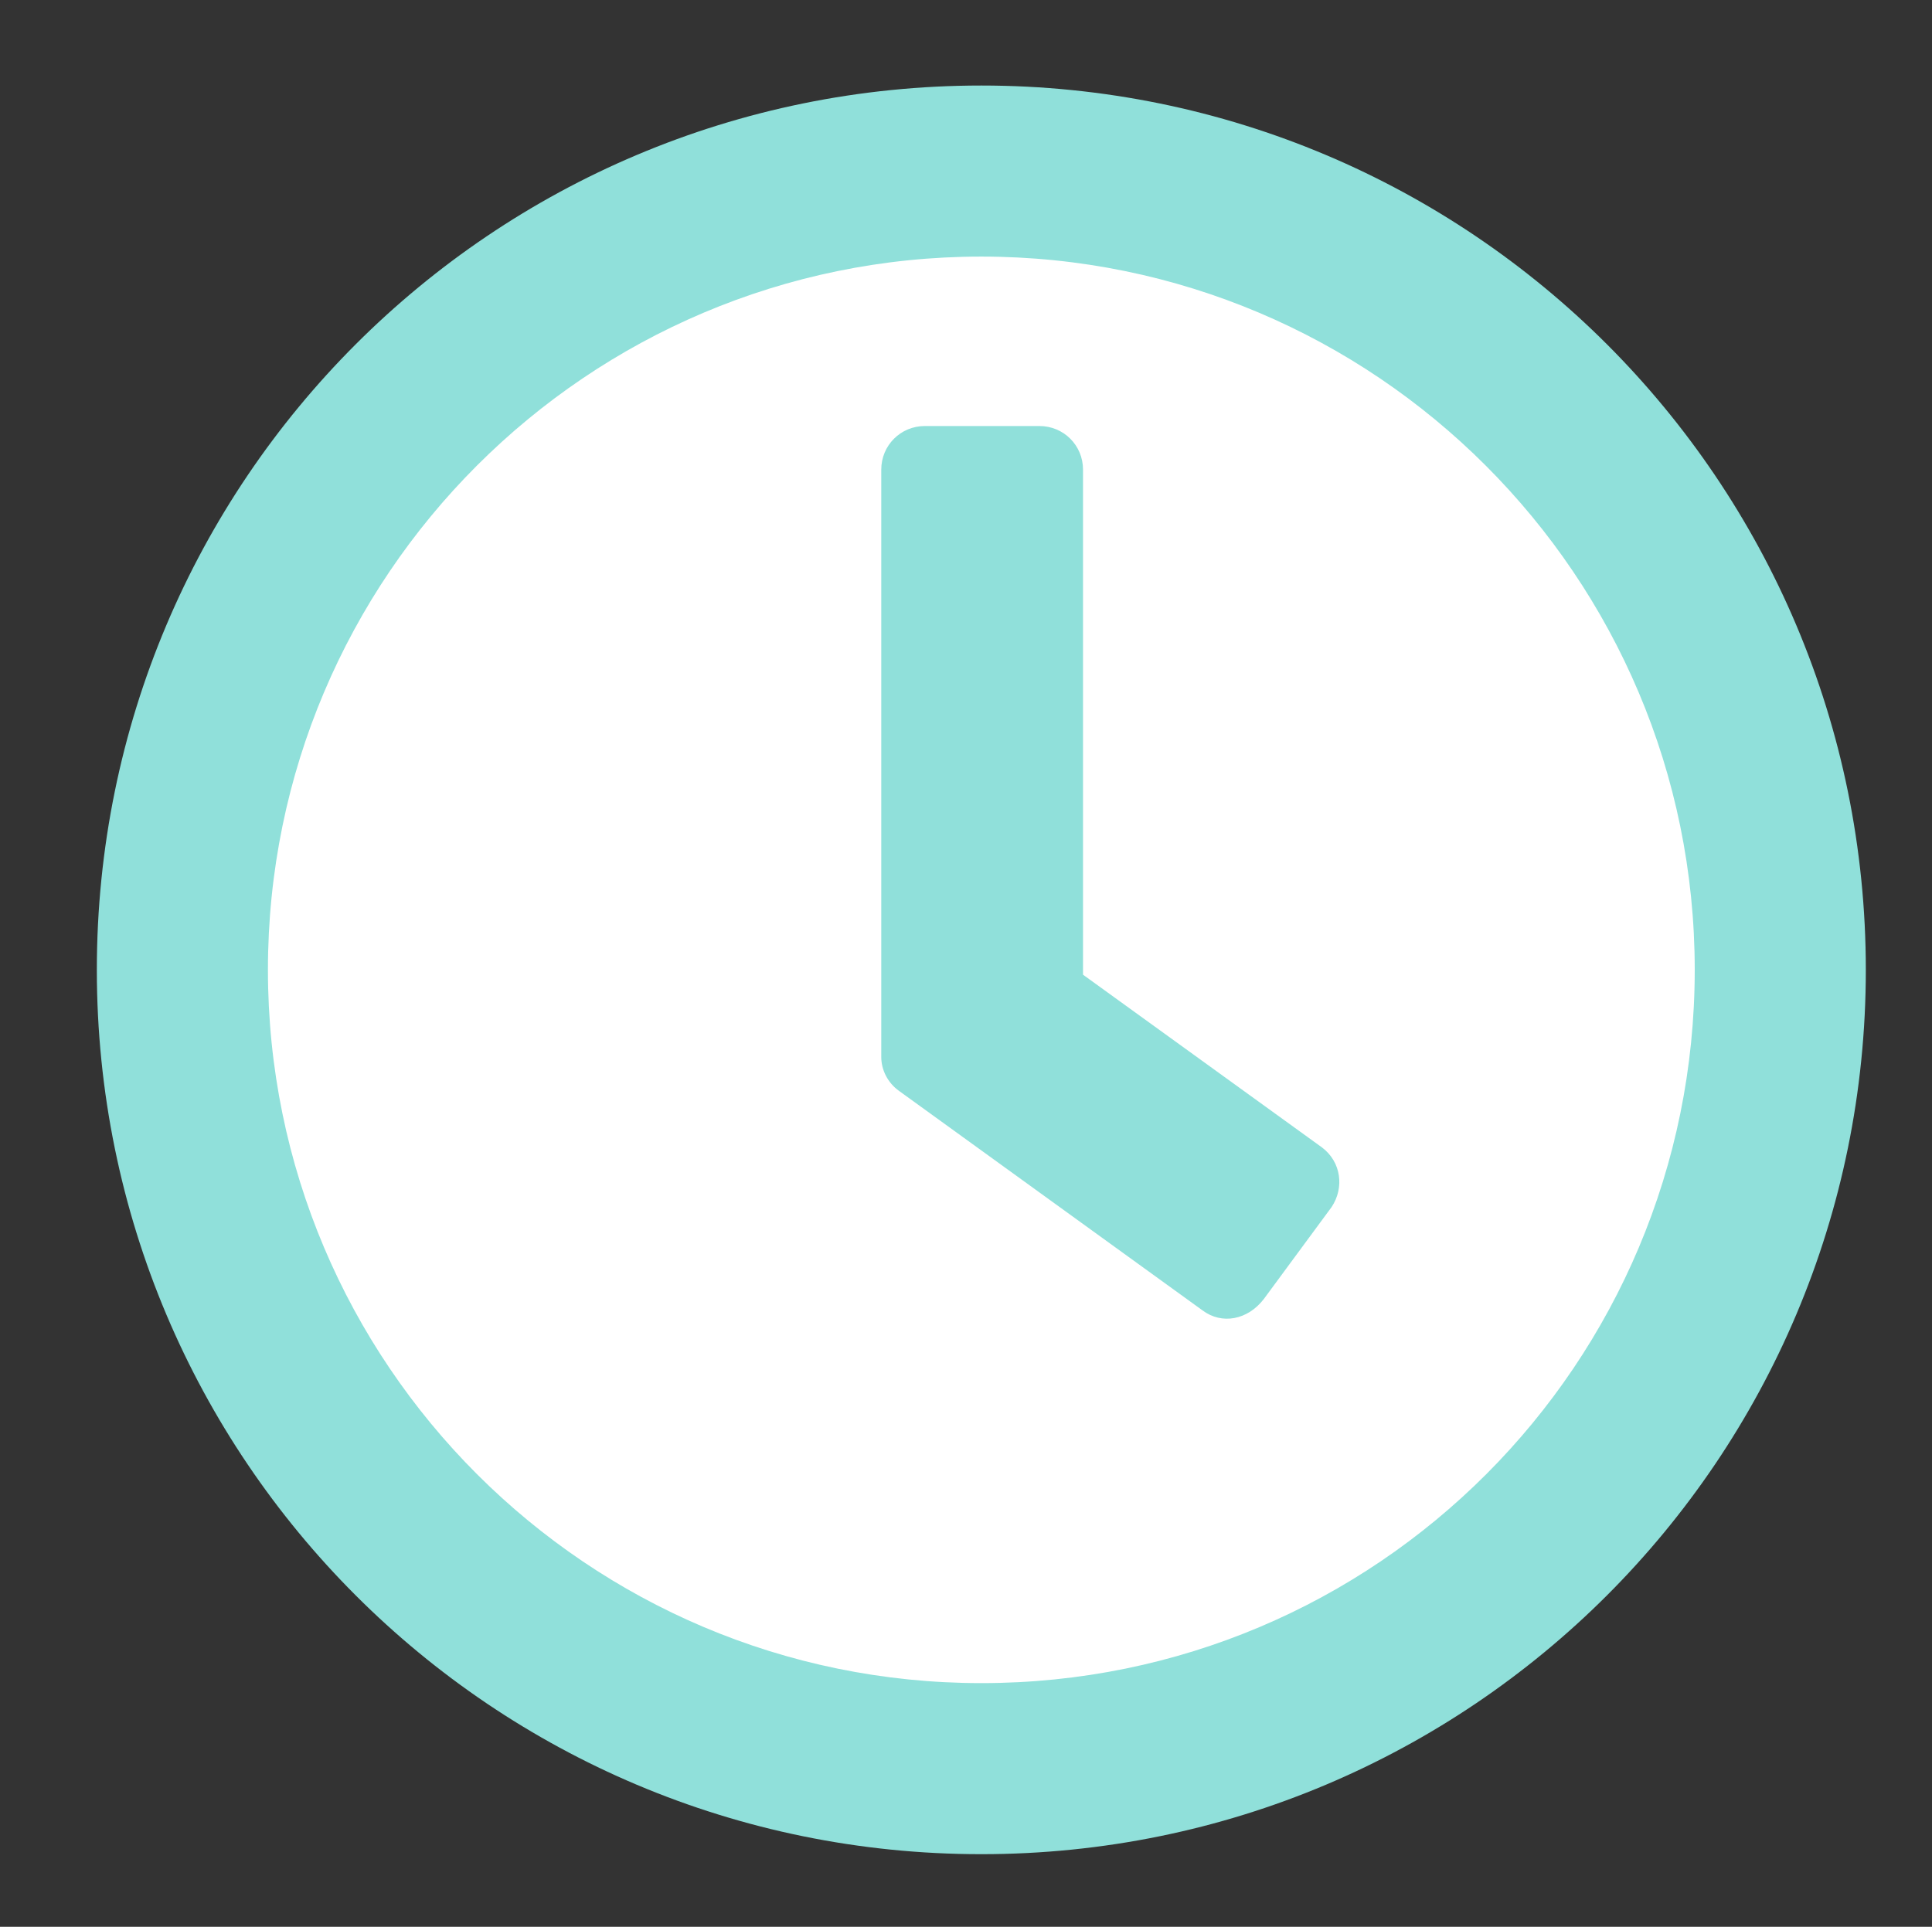
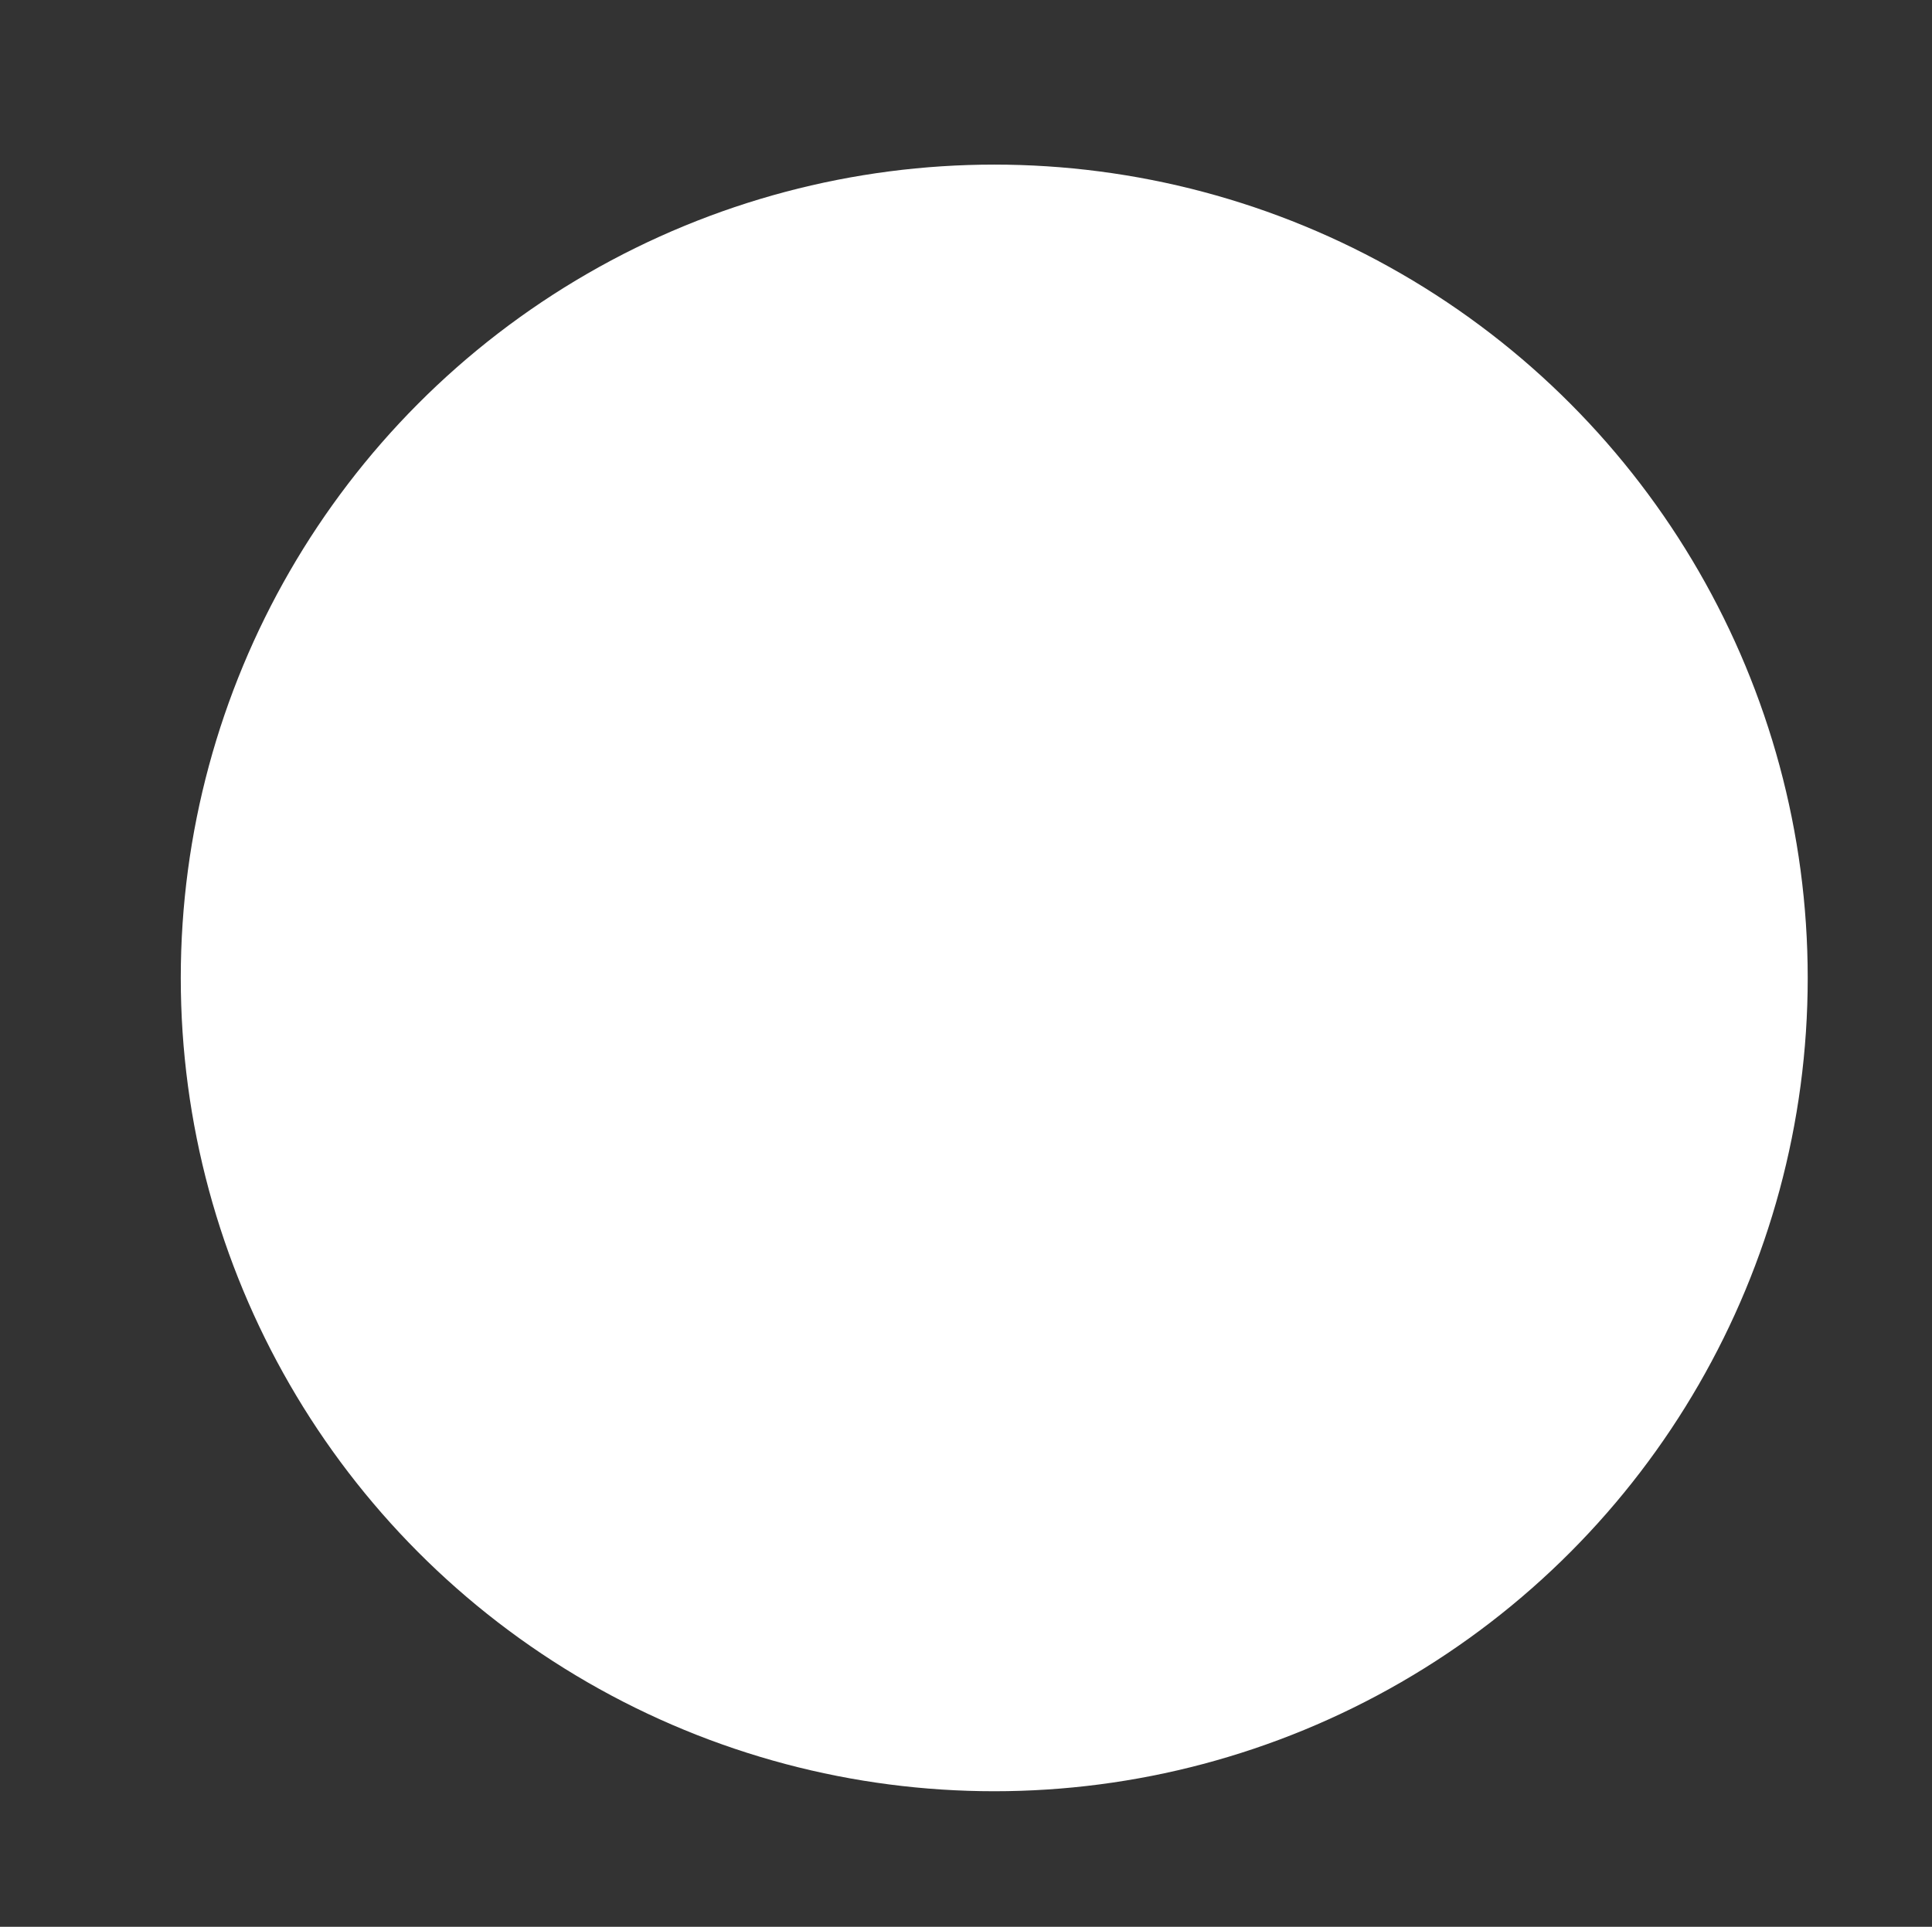
<svg xmlns="http://www.w3.org/2000/svg" version="1.1" id="Layer_1" x="0px" y="0px" viewBox="0 0 119.7 119.4" style="enable-background:new 0 0 119.7 119.4;" xml:space="preserve">
  <rect x="0" y="0" width="119.7" height="119.4" fill="#333333" stroke="none" />
  <style type="text/css">
	.st0{fill:#FFFFFF;}
	.st1{fill:#90E0DA;}
	.st2{fill:#394C5B;}
	.st3{fill:#E0E0E0;}
	.st4{clip-path:url(#SVGID_2_);fill:#808080;}
	.st5{fill:#F5F5F5;}
	.st6{clip-path:url(#SVGID_4_);fill:#CECECE;}
	.st7{clip-path:url(#SVGID_4_);fill:#808080;}
	.st8{fill:#C0C9C0;}
	.st9{fill:#BBD51F;}
	.st10{fill:#65AA5E;}
	.st11{fill:#56A363;}
	.st12{fill:#3B4981;}
	.st13{fill:#489D68;}
	.st14{fill:#9CC542;}
	.st15{fill:#51A164;}
	.st16{fill:#7BB456;}
	.st17{fill:#62A760;}
	.st18{fill:#386F7B;}
	.st19{fill:#7CB457;}
	.st20{fill:#38727A;}
	.st21{fill:#45986A;}
	.st22{fill:#3B5F7F;}
	.st23{fill:#3B627E;}
	.st24{fill:#3E7F77;}
	.st25{fill:#408376;}
	.st26{fill:#72AE5F;}
	.st27{fill:#94C057;}
	.st28{fill:#498C76;}
	.st29{opacity:0.56;}
	.st30{opacity:0.17;}
	.st31{fill:#636363;}
	.st32{fill:#EDEDED;}
</style>
  <g>
    <g>
      <circle class="st0" cx="61.6" cy="60.6" r="50.4" />
    </g>
    <g>
-       <path class="st1" d="M60.8,5.3C30.5,5.3,6,29.8,6,60.1s24.5,54.8,54.8,54.8s54.8-24.5,54.8-54.8S91.1,5.3,60.8,5.3z M60.8,104.3    c-24.4,0-44.2-19.8-44.2-44.2s19.8-44.2,44.2-44.2s44.2,19.8,44.2,44.2S85.3,104.3,60.8,104.3z M74.5,81.2L55.7,67.6    c-0.7-0.5-1.1-1.3-1.1-2.1V29.1c0-1.5,1.2-2.7,2.7-2.7h7.1c1.5,0,2.7,1.2,2.7,2.7v31.3l14.8,10.7c1.2,0.9,1.4,2.5,0.6,3.7    l-4.2,5.7C77.3,81.8,75.7,82.1,74.5,81.2L74.5,81.2z" />
-     </g>
+       </g>
  </g>
</svg>